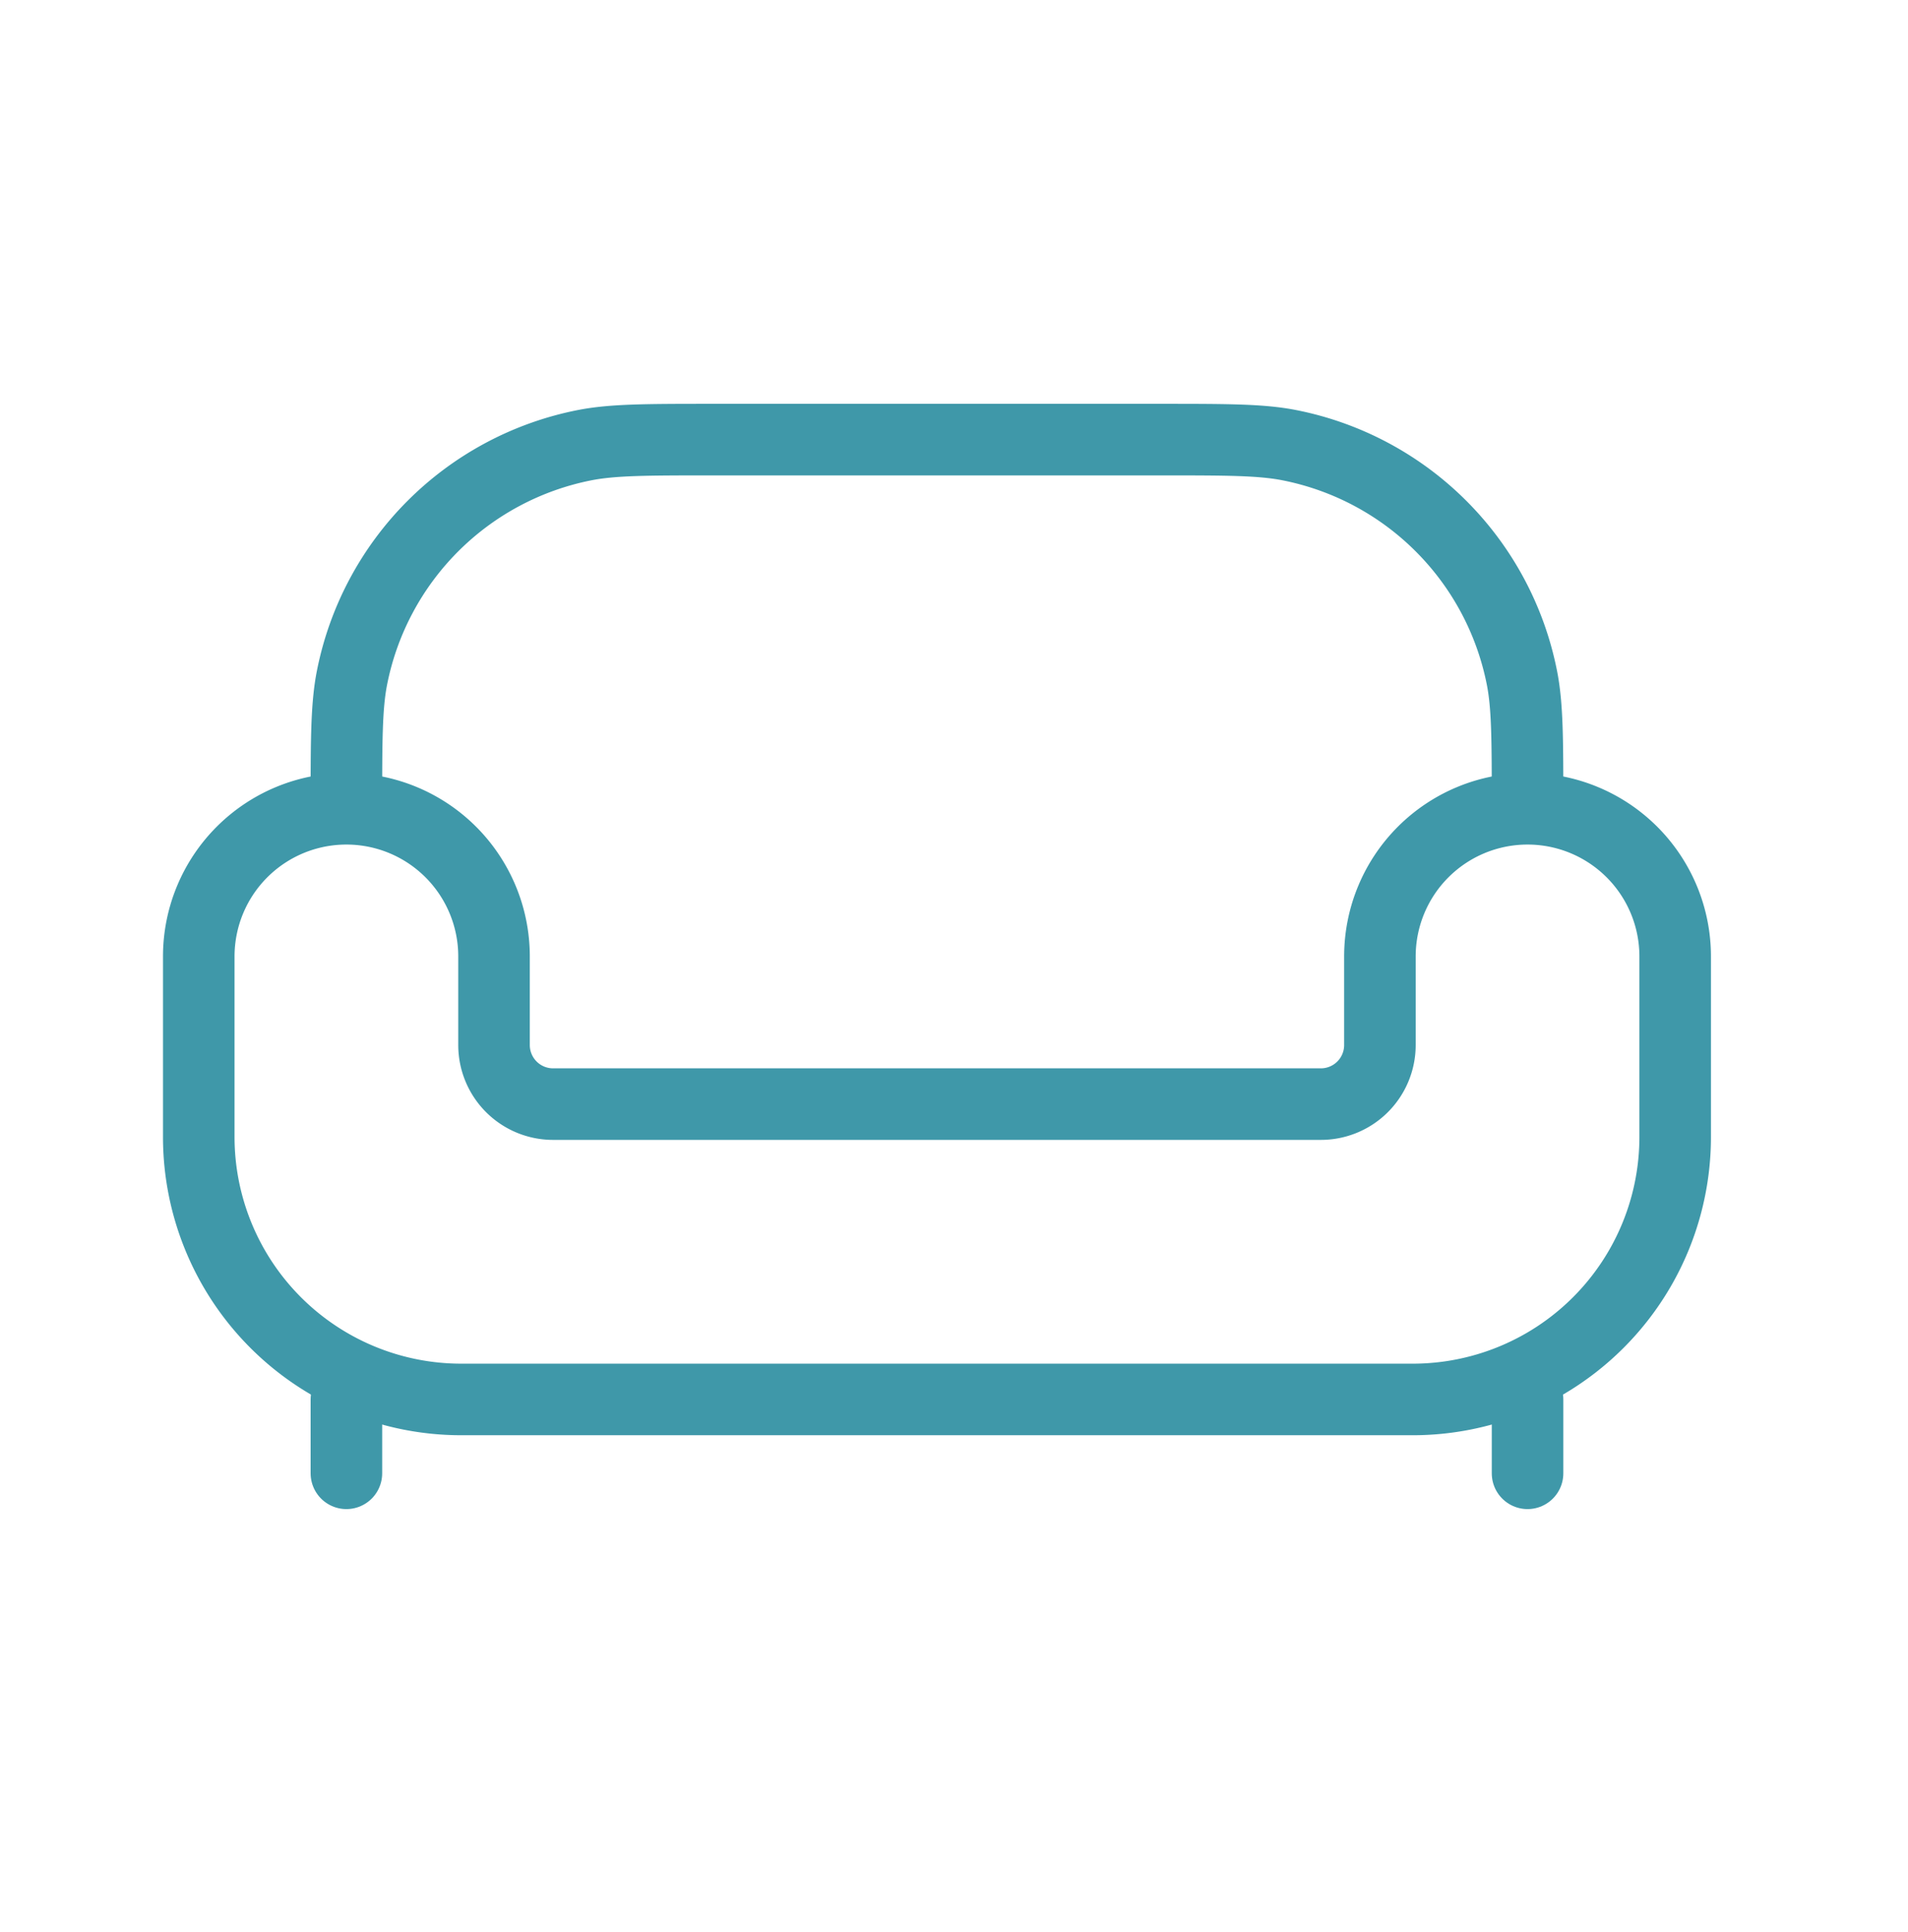
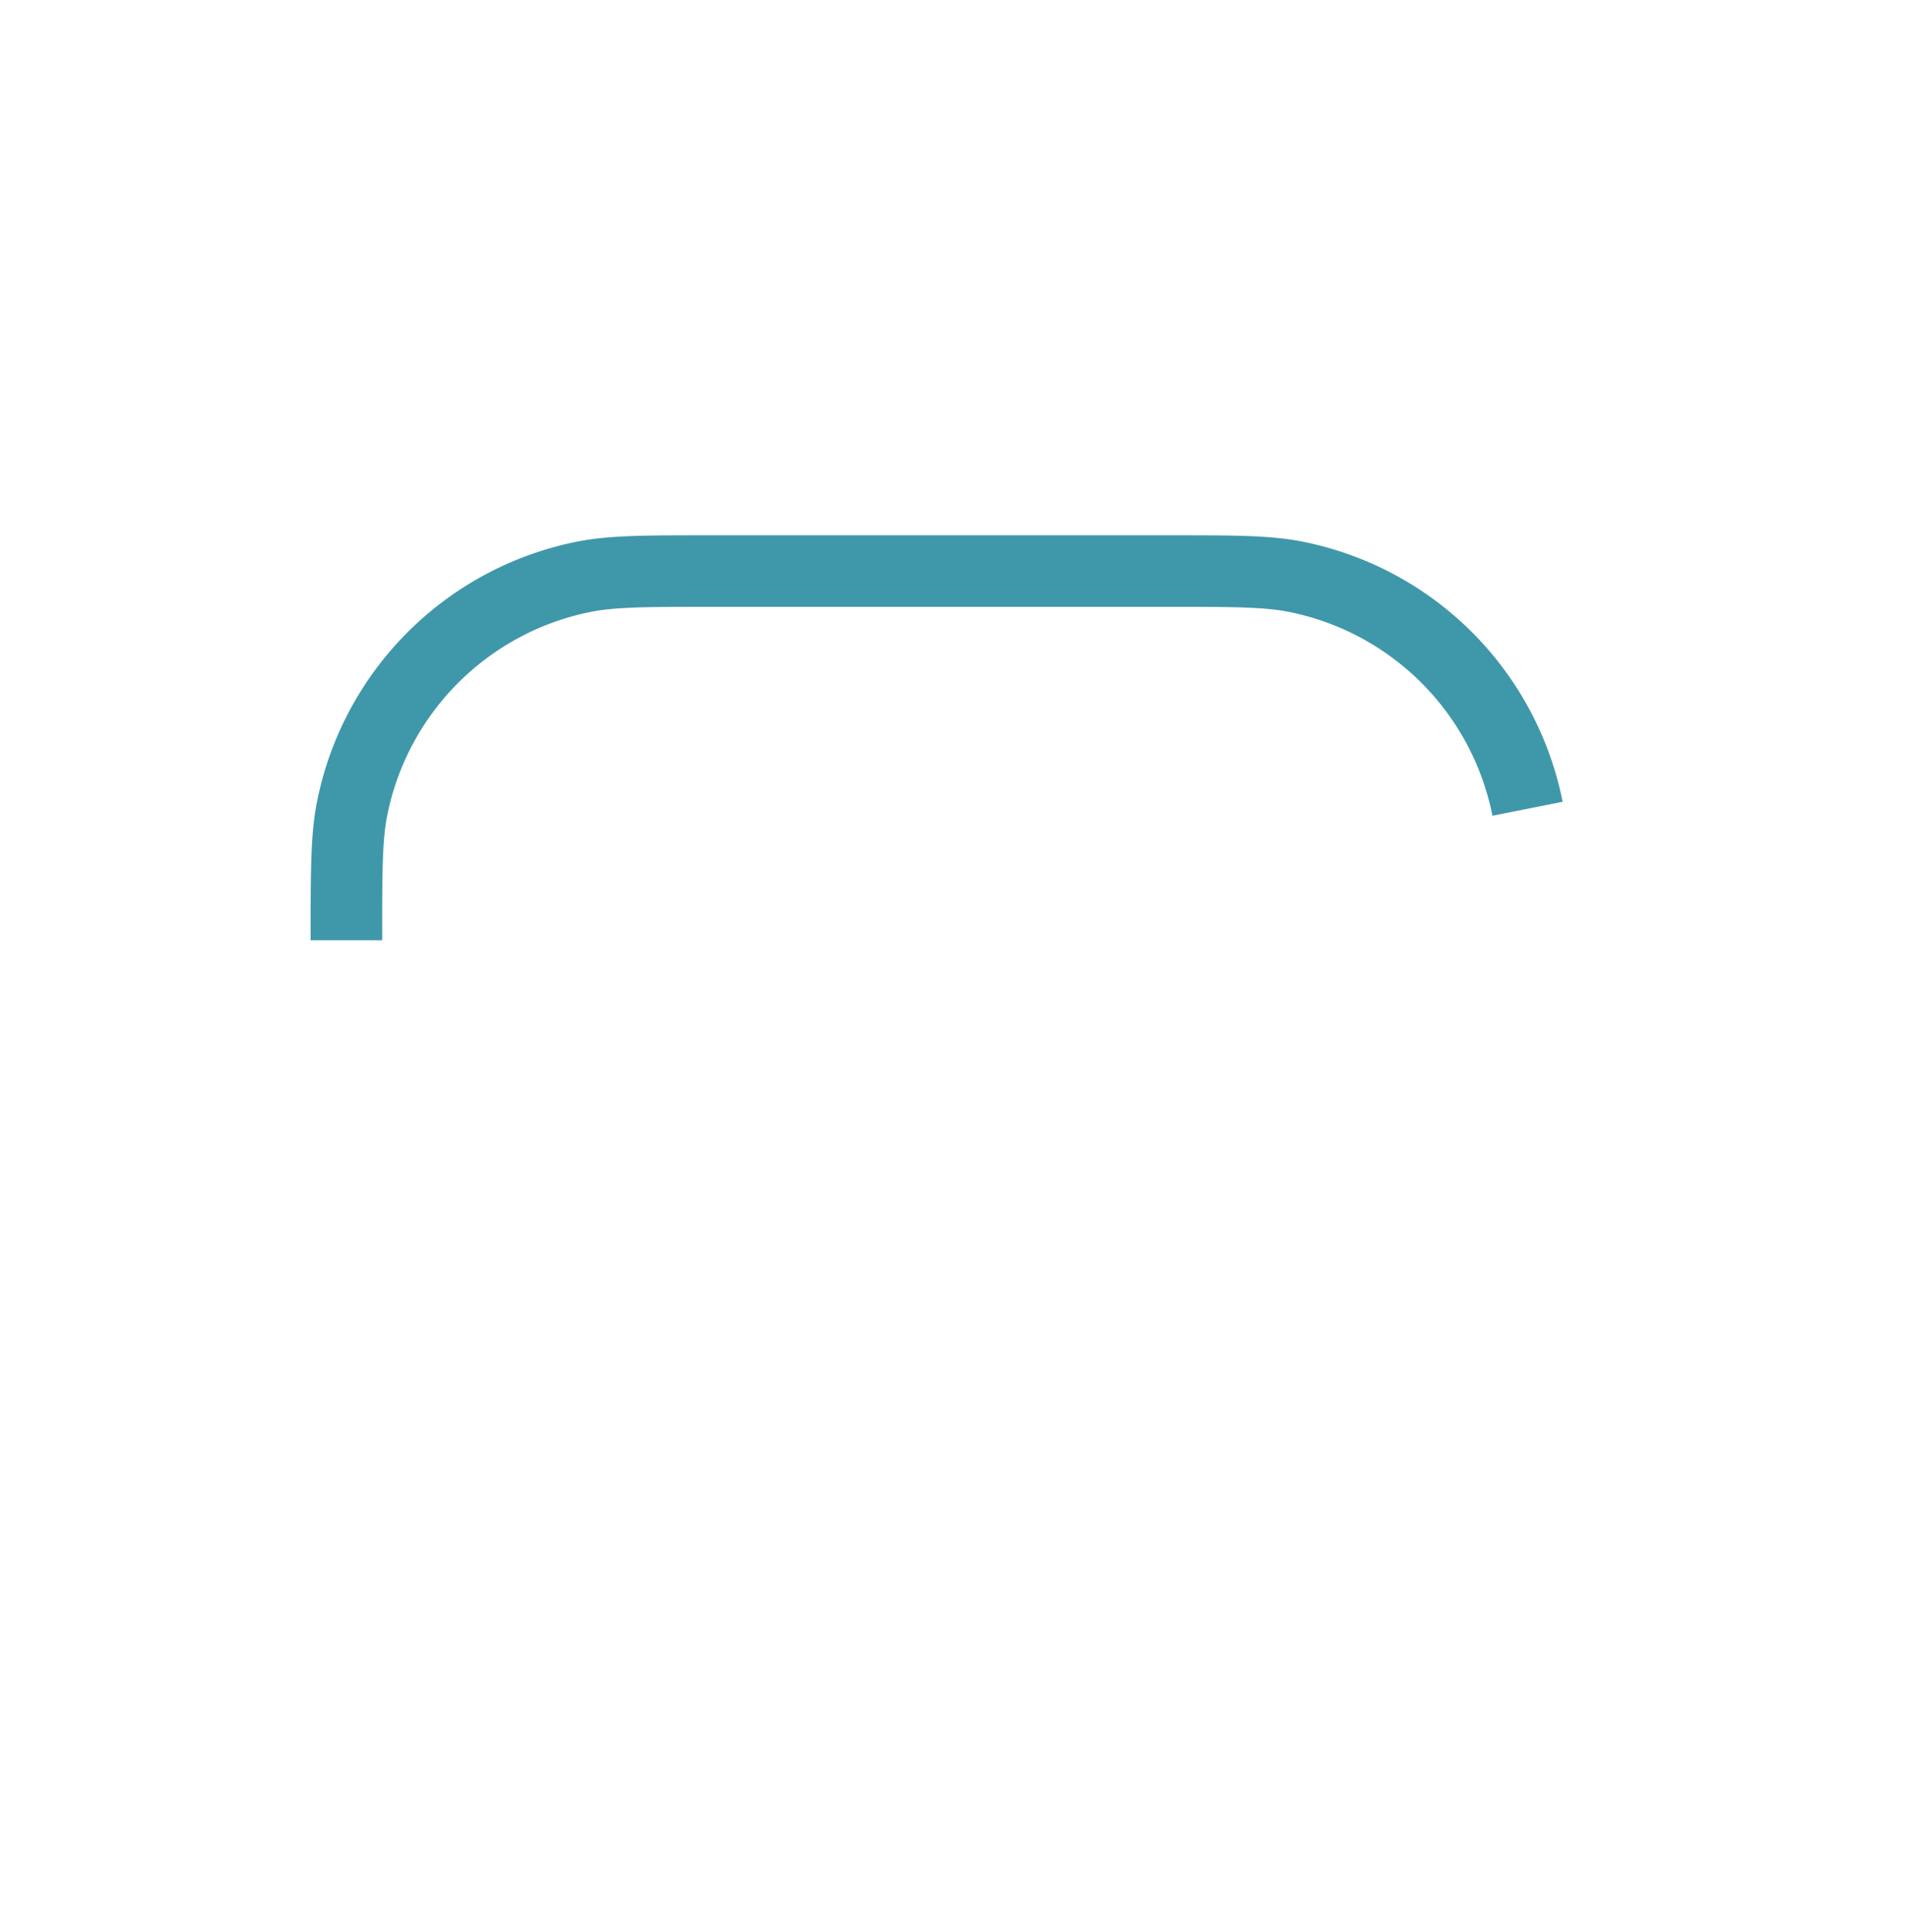
<svg xmlns="http://www.w3.org/2000/svg" width="80" height="81" fill="none">
-   <path d="M19.34 58.667h39.891A11.006 11.006 0 0 0 70.238 47.66v-7.565a6.19 6.19 0 1 0-12.38 0v3.715a2.476 2.476 0 0 1-2.477 2.476h-32.19a2.476 2.476 0 0 1-2.477-2.477v-3.714a6.19 6.19 0 1 0-12.38 0v7.565A11.007 11.007 0 0 0 19.34 58.667Z" stroke="#3F98A9" stroke-width="3" />
-   <path d="M64.048 33.905c0-2.878 0-4.315-.239-5.51a12.381 12.381 0 0 0-9.728-9.728c-1.195-.238-2.631-.238-5.51-.238H30c-2.879 0-4.315 0-5.51.238a12.38 12.38 0 0 0-9.728 9.729c-.238 1.194-.238 2.63-.238 5.51" stroke="#3F98A9" stroke-width="3" />
-   <path d="M64.048 61.763v-3.095m-49.524 3.095v-3.095" stroke="#3F98A9" stroke-width="3" stroke-linecap="round" />
+   <path d="M64.048 33.905a12.381 12.381 0 0 0-9.728-9.728c-1.195-.238-2.631-.238-5.51-.238H30c-2.879 0-4.315 0-5.51.238a12.38 12.38 0 0 0-9.728 9.729c-.238 1.194-.238 2.63-.238 5.51" stroke="#3F98A9" stroke-width="3" />
</svg>